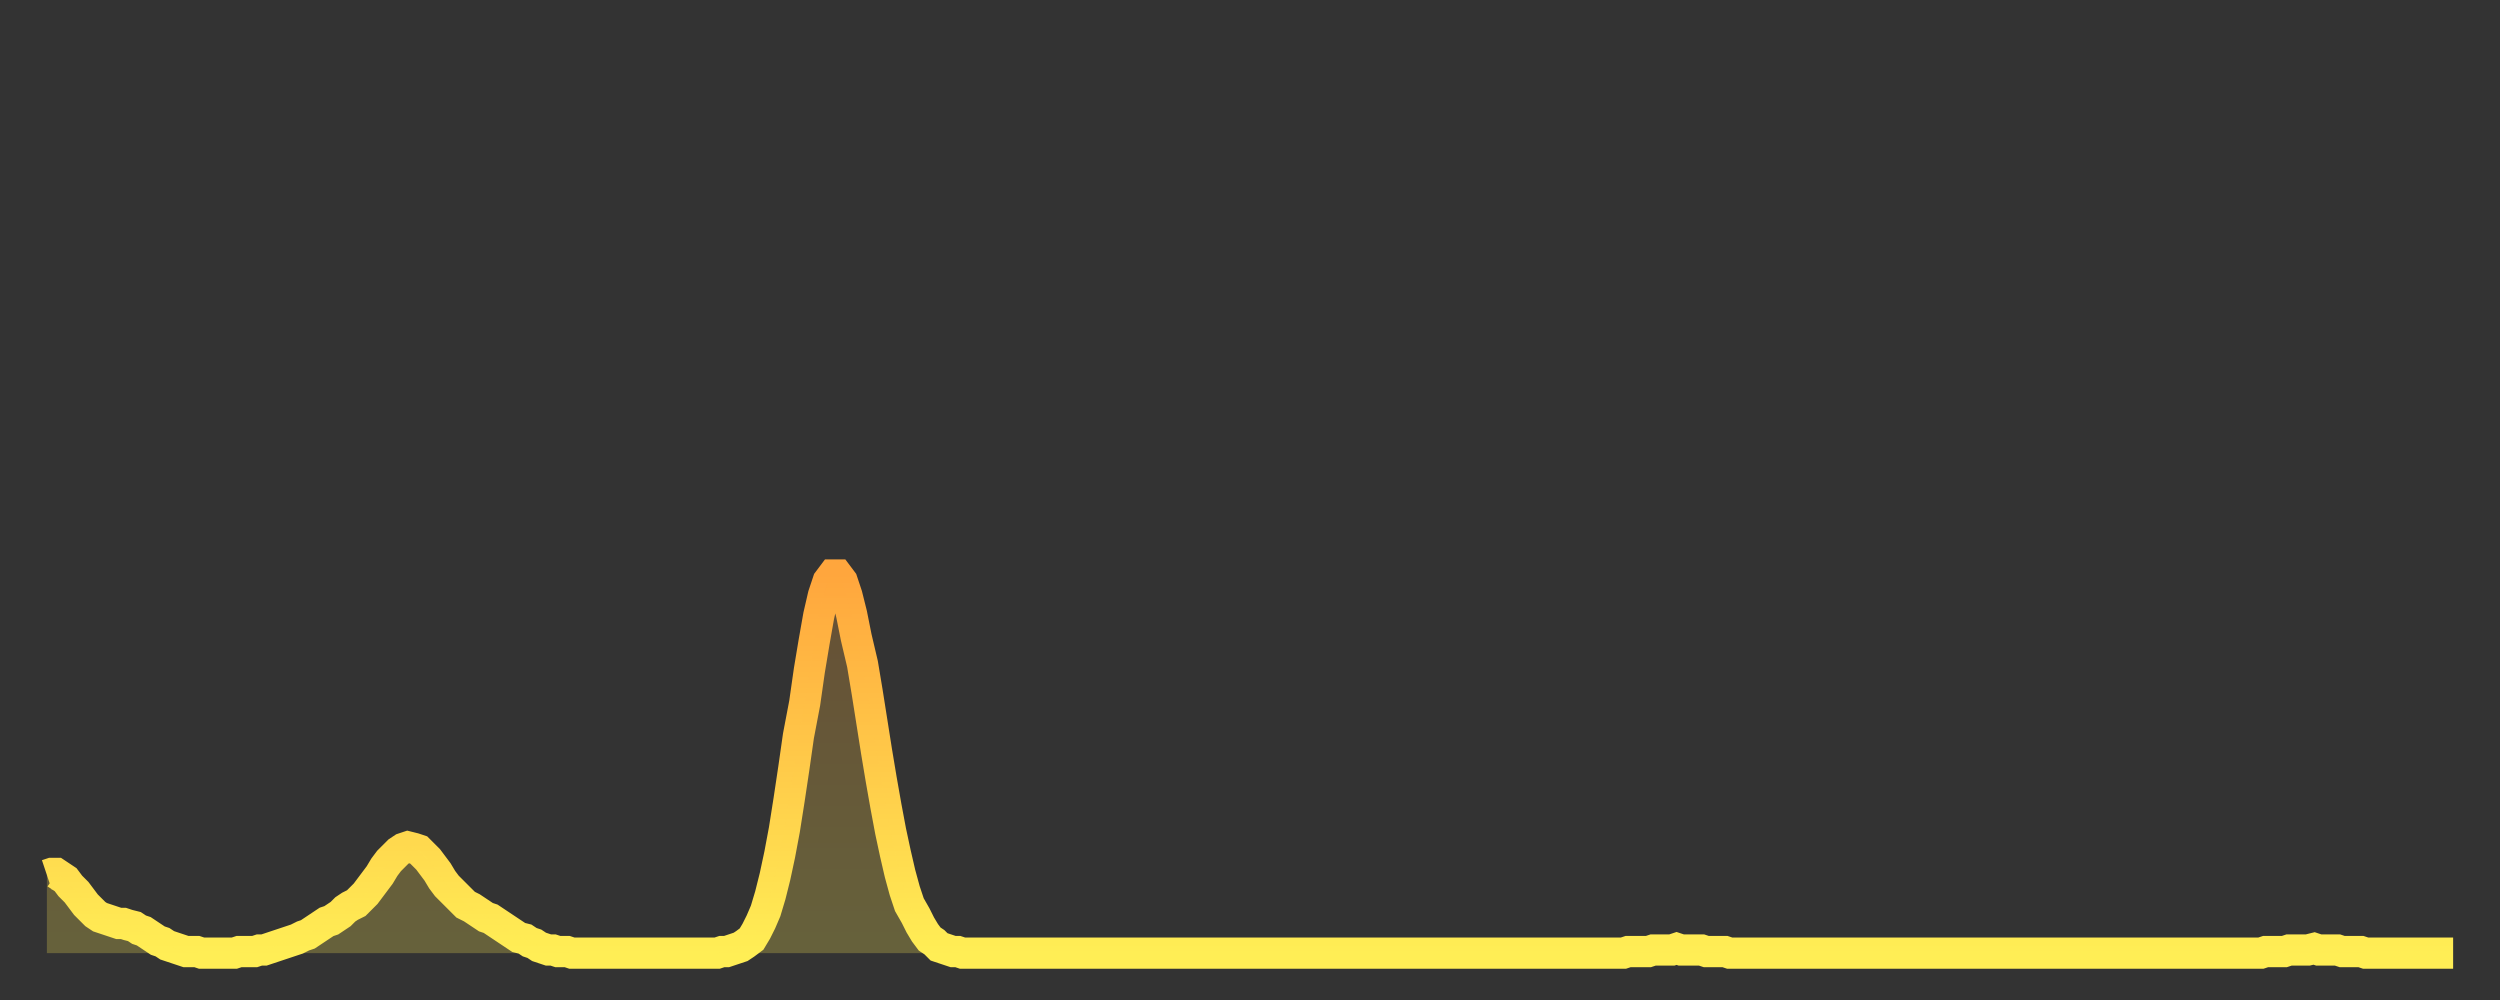
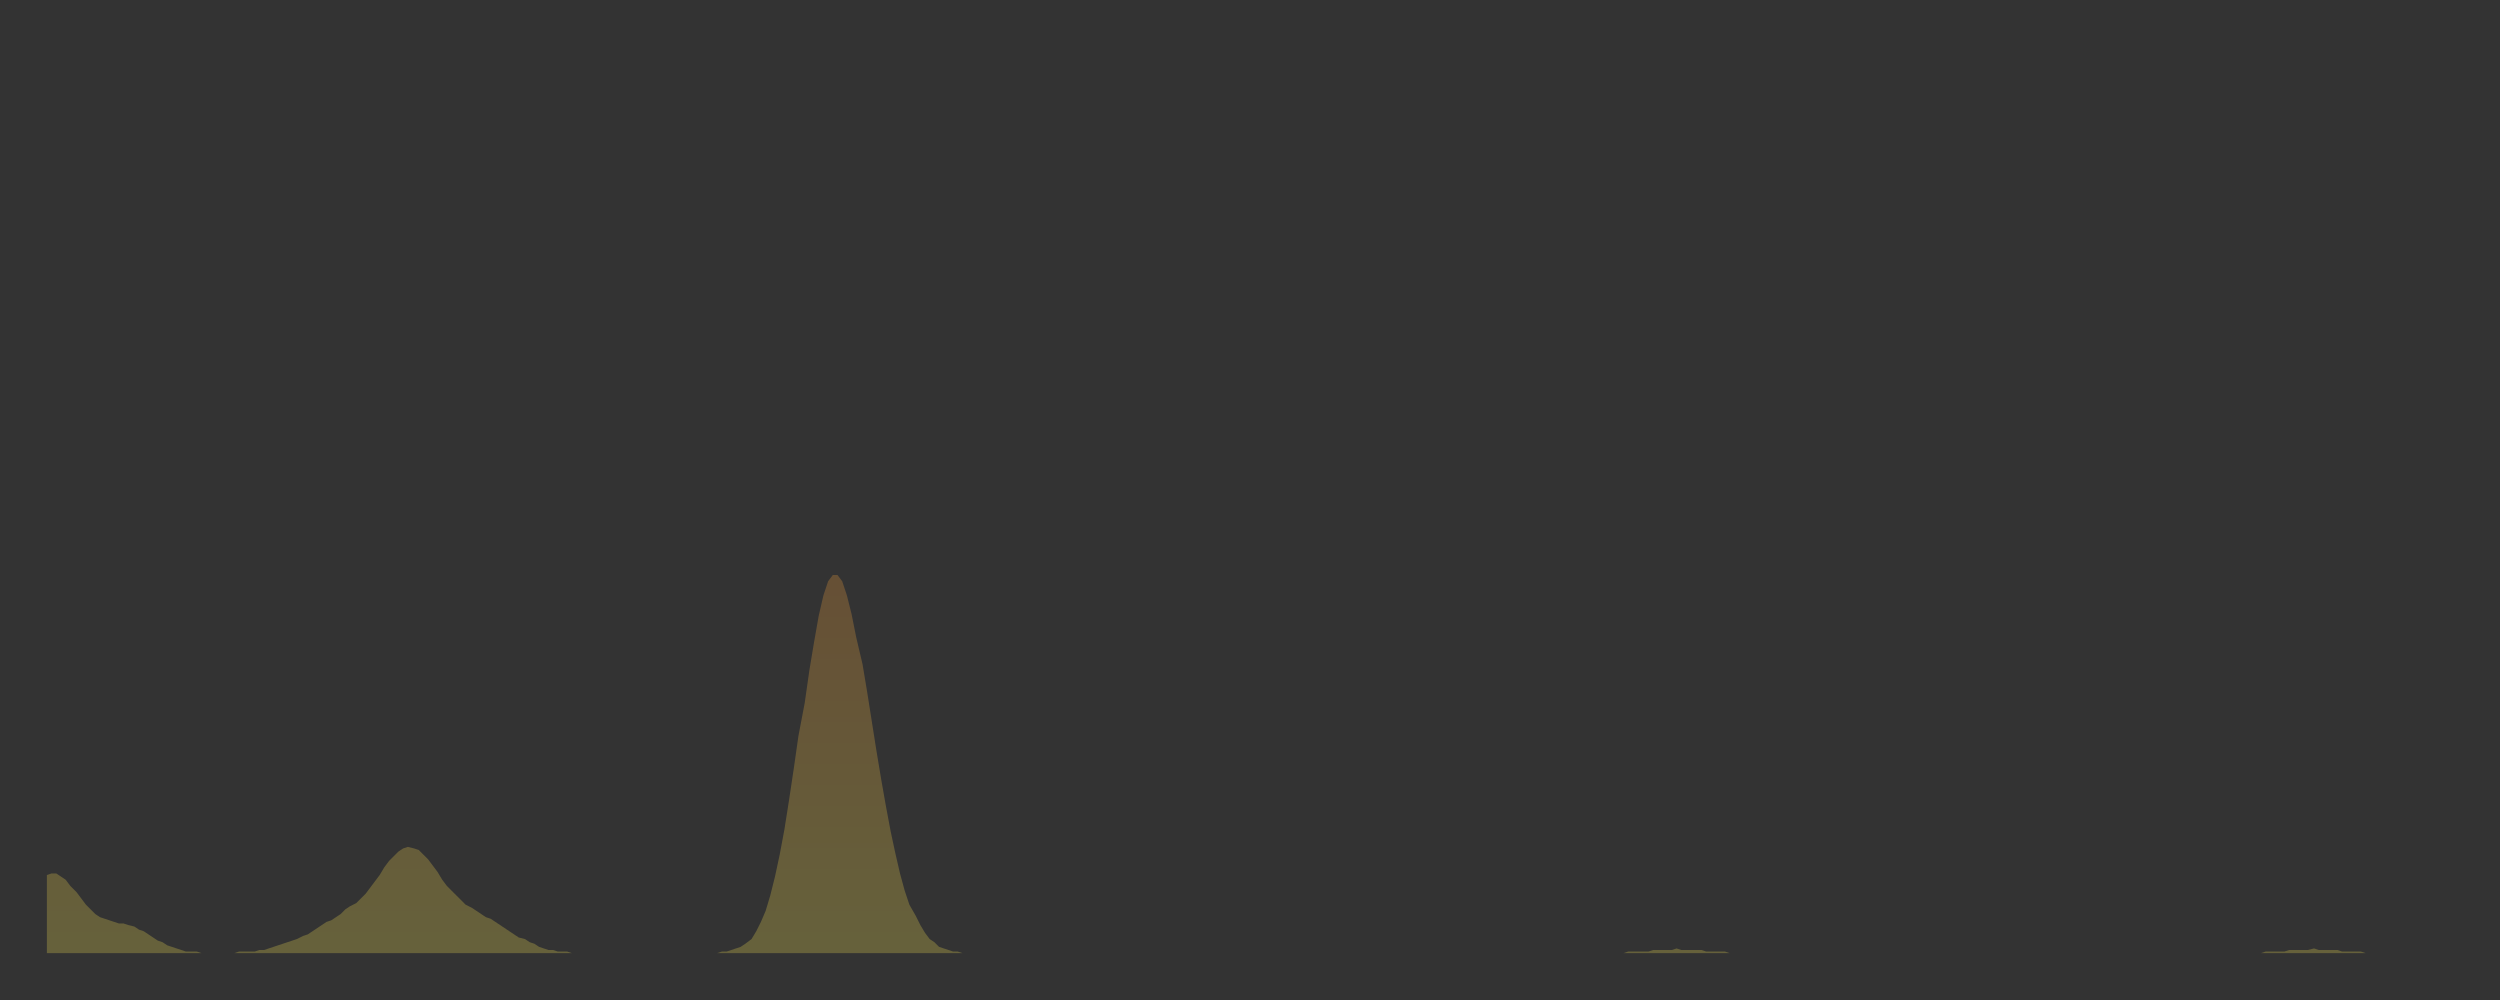
<svg xmlns="http://www.w3.org/2000/svg" baseProfile="full" height="64" version="1.1" width="160">
  <rect width="100%" height="100%" fill="#333333" stroke="none" />
  <defs>
    <linearGradient id="id867244" x1="0" x2="0" y1="0" y2="1">
      <stop offset="0%" stop-color="#ffa63d" />
      <stop offset="50%" stop-color="#ffca49" />
      <stop offset="100%" stop-color="#ffee55" />
    </linearGradient>
  </defs>
  <g transform="translate(3,3)">
    <g>
-       <path d="M 0.0 53.0 0.3 52.9 0.6 52.9 0.9 53.1 1.2 53.3 1.5 53.7 1.9 54.1 2.2 54.5 2.5 54.9 2.8 55.2 3.1 55.5 3.4 55.7 3.7 55.8 4.0 55.9 4.3 56.0 4.6 56.1 4.9 56.1 5.2 56.2 5.6 56.3 5.9 56.5 6.2 56.6 6.5 56.8 6.8 57.0 7.1 57.2 7.4 57.3 7.7 57.5 8.0 57.6 8.3 57.7 8.6 57.8 8.9 57.9 9.3 57.9 9.6 57.9 9.9 58.0 10.2 58.0 10.5 58.0 10.8 58.0 11.1 58.0 11.4 58.0 11.7 58.0 12.0 58.0 12.3 57.9 12.7 57.9 13.0 57.9 13.3 57.9 13.6 57.8 13.9 57.8 14.2 57.7 14.5 57.6 14.8 57.5 15.1 57.4 15.4 57.3 15.7 57.2 16.0 57.1 16.4 56.9 16.7 56.8 17.0 56.6 17.3 56.4 17.6 56.2 17.9 56.0 18.2 55.9 18.5 55.7 18.8 55.5 19.1 55.2 19.4 55.0 19.8 54.8 20.1 54.5 20.4 54.2 20.7 53.8 21.0 53.4 21.3 53.0 21.6 52.5 21.9 52.1 22.2 51.8 22.5 51.5 22.8 51.3 23.1 51.2 23.5 51.3 23.8 51.4 24.1 51.7 24.4 52.0 24.7 52.4 25.0 52.8 25.3 53.3 25.6 53.7 25.9 54.0 26.2 54.3 26.5 54.6 26.8 54.9 27.2 55.1 27.5 55.3 27.8 55.5 28.1 55.7 28.4 55.8 28.7 56.0 29.0 56.2 29.3 56.4 29.6 56.6 29.9 56.8 30.2 57.0 30.6 57.1 30.9 57.3 31.2 57.4 31.5 57.6 31.8 57.7 32.1 57.8 32.4 57.8 32.7 57.9 33.0 57.9 33.3 57.9 33.6 58.0 33.9 58.0 34.3 58.0 34.6 58.0 34.9 58.0 35.2 58.0 35.5 58.0 35.8 58.0 36.1 58.0 36.4 58.0 36.7 58.0 37.0 58.0 37.3 58.0 37.7 58.0 38.0 58.0 38.3 58.0 38.6 58.0 38.9 58.0 39.2 58.0 39.5 58.0 39.8 58.0 40.1 58.0 40.4 58.0 40.7 58.0 41.0 58.0 41.4 58.0 41.7 58.0 42.0 58.0 42.3 58.0 42.6 58.0 42.9 58.0 43.2 57.9 43.5 57.9 43.8 57.8 44.1 57.7 44.4 57.6 44.7 57.4 45.1 57.1 45.4 56.6 45.7 56.0 46.0 55.3 46.3 54.3 46.6 53.1 46.9 51.7 47.2 50.1 47.5 48.2 47.8 46.2 48.1 44.1 48.5 42.0 48.8 39.9 49.1 38.1 49.4 36.4 49.7 35.1 50.0 34.2 50.3 33.8 50.6 33.8 50.9 34.2 51.2 35.1 51.5 36.3 51.8 37.8 52.2 39.5 52.5 41.3 52.8 43.2 53.1 45.1 53.4 46.9 53.7 48.6 54.0 50.2 54.3 51.6 54.6 52.9 54.9 54.0 55.2 54.9 55.6 55.6 55.9 56.2 56.2 56.7 56.5 57.1 56.8 57.3 57.1 57.6 57.4 57.7 57.7 57.8 58.0 57.9 58.3 57.9 58.6 58.0 58.9 58.0 59.3 58.0 59.6 58.0 59.9 58.0 60.2 58.0 60.5 58.0 60.8 58.0 61.1 58.0 61.4 58.0 61.7 58.0 62.0 58.0 62.3 58.0 62.6 58.0 63.0 58.0 63.3 58.0 63.6 58.0 63.9 58.0 64.2 58.0 64.5 58.0 64.8 58.0 65.1 58.0 65.4 58.0 65.7 58.0 66.0 58.0 66.4 58.0 66.7 58.0 67.0 58.0 67.3 58.0 67.6 58.0 67.9 58.0 68.2 58.0 68.5 58.0 68.8 58.0 69.1 58.0 69.4 58.0 69.7 58.0 70.1 58.0 70.4 58.0 70.7 58.0 71.0 58.0 71.3 58.0 71.6 58.0 71.9 58.0 72.2 58.0 72.5 58.0 72.8 58.0 73.1 58.0 73.5 58.0 73.8 58.0 74.1 58.0 74.4 58.0 74.7 58.0 75.0 58.0 75.3 58.0 75.6 58.0 75.9 58.0 76.2 58.0 76.5 58.0 76.8 58.0 77.2 58.0 77.5 58.0 77.8 58.0 78.1 58.0 78.4 58.0 78.7 58.0 79.0 58.0 79.3 58.0 79.6 58.0 79.9 58.0 80.2 58.0 80.5 58.0 80.9 58.0 81.2 58.0 81.5 58.0 81.8 58.0 82.1 58.0 82.4 58.0 82.7 58.0 83.0 58.0 83.3 58.0 83.6 58.0 83.9 58.0 84.3 58.0 84.6 58.0 84.9 58.0 85.2 58.0 85.5 58.0 85.8 58.0 86.1 58.0 86.4 58.0 86.7 58.0 87.0 58.0 87.3 58.0 87.6 58.0 88.0 58.0 88.3 58.0 88.6 58.0 88.9 58.0 89.2 58.0 89.5 58.0 89.8 58.0 90.1 58.0 90.4 58.0 90.7 58.0 91.0 58.0 91.4 58.0 91.7 58.0 92.0 58.0 92.3 58.0 92.6 58.0 92.9 58.0 93.2 58.0 93.5 58.0 93.8 58.0 94.1 58.0 94.4 58.0 94.7 58.0 95.1 58.0 95.4 58.0 95.7 58.0 96.0 58.0 96.3 58.0 96.6 58.0 96.9 58.0 97.2 58.0 97.5 58.0 97.8 58.0 98.1 58.0 98.4 58.0 98.8 58.0 99.1 58.0 99.4 58.0 99.7 58.0 100.0 58.0 100.3 58.0 100.6 58.0 100.9 58.0 101.2 57.9 101.5 57.9 101.8 57.9 102.2 57.9 102.5 57.9 102.8 57.8 103.1 57.8 103.4 57.8 103.7 57.8 104.0 57.8 104.3 57.7 104.6 57.8 104.9 57.8 105.2 57.8 105.5 57.8 105.9 57.8 106.2 57.9 106.5 57.9 106.8 57.9 107.1 57.9 107.4 57.9 107.7 58.0 108.0 58.0 108.3 58.0 108.6 58.0 108.9 58.0 109.3 58.0 109.6 58.0 109.9 58.0 110.2 58.0 110.5 58.0 110.8 58.0 111.1 58.0 111.4 58.0 111.7 58.0 112.0 58.0 112.3 58.0 112.6 58.0 113.0 58.0 113.3 58.0 113.6 58.0 113.9 58.0 114.2 58.0 114.5 58.0 114.8 58.0 115.1 58.0 115.4 58.0 115.7 58.0 116.0 58.0 116.3 58.0 116.7 58.0 117.0 58.0 117.3 58.0 117.6 58.0 117.9 58.0 118.2 58.0 118.5 58.0 118.8 58.0 119.1 58.0 119.4 58.0 119.7 58.0 120.1 58.0 120.4 58.0 120.7 58.0 121.0 58.0 121.3 58.0 121.6 58.0 121.9 58.0 122.2 58.0 122.5 58.0 122.8 58.0 123.1 58.0 123.4 58.0 123.8 58.0 124.1 58.0 124.4 58.0 124.7 58.0 125.0 58.0 125.3 58.0 125.6 58.0 125.9 58.0 126.2 58.0 126.5 58.0 126.8 58.0 127.2 58.0 127.5 58.0 127.8 58.0 128.1 58.0 128.4 58.0 128.7 58.0 129.0 58.0 129.3 58.0 129.6 58.0 129.9 58.0 130.2 58.0 130.5 58.0 130.9 58.0 131.2 58.0 131.5 58.0 131.8 58.0 132.1 58.0 132.4 58.0 132.7 58.0 133.0 58.0 133.3 58.0 133.6 58.0 133.9 58.0 134.2 58.0 134.6 58.0 134.9 58.0 135.2 58.0 135.5 58.0 135.8 58.0 136.1 58.0 136.4 58.0 136.7 58.0 137.0 58.0 137.3 58.0 137.6 58.0 138.0 58.0 138.3 58.0 138.6 58.0 138.9 58.0 139.2 58.0 139.5 58.0 139.8 58.0 140.1 58.0 140.4 58.0 140.7 58.0 141.0 58.0 141.3 58.0 141.7 58.0 142.0 57.9 142.3 57.9 142.6 57.9 142.9 57.9 143.2 57.9 143.5 57.8 143.8 57.8 144.1 57.8 144.4 57.8 144.7 57.8 145.1 57.7 145.4 57.8 145.7 57.8 146.0 57.8 146.3 57.8 146.6 57.8 146.9 57.9 147.2 57.9 147.5 57.9 147.8 57.9 148.1 57.9 148.4 58.0 148.8 58.0 149.1 58.0 149.4 58.0 149.7 58.0 150.0 58.0 150.3 58.0 150.6 58.0 150.9 58.0 151.2 58.0 151.5 58.0 151.8 58.0 152.1 58.0 152.5 58.0 152.8 58.0 153.1 58.0 153.4 58.0 153.7 58.0 154.0 58.0" fill="none" id="graph-curve" opacity="1" stroke="url(#id867244)" stroke-width="2" />
      <path d="M 0 58 L 0.0 53.0 0.3 52.9 0.6 52.9 0.9 53.1 1.2 53.3 1.5 53.7 1.9 54.1 2.2 54.5 2.5 54.9 2.8 55.2 3.1 55.5 3.4 55.7 3.7 55.8 4.0 55.9 4.3 56.0 4.6 56.1 4.9 56.1 5.2 56.2 5.6 56.3 5.9 56.5 6.2 56.6 6.5 56.8 6.8 57.0 7.1 57.2 7.4 57.3 7.7 57.5 8.0 57.6 8.3 57.7 8.6 57.8 8.9 57.9 9.3 57.9 9.6 57.9 9.9 58.0 10.2 58.0 10.5 58.0 10.8 58.0 11.1 58.0 11.4 58.0 11.7 58.0 12.0 58.0 12.3 57.9 12.7 57.9 13.0 57.9 13.3 57.9 13.6 57.8 13.9 57.8 14.2 57.7 14.5 57.6 14.8 57.5 15.1 57.4 15.4 57.3 15.7 57.2 16.0 57.1 16.4 56.9 16.7 56.8 17.0 56.6 17.3 56.4 17.6 56.2 17.9 56.0 18.2 55.9 18.5 55.7 18.8 55.5 19.1 55.2 19.4 55.0 19.8 54.8 20.1 54.5 20.4 54.2 20.7 53.8 21.0 53.4 21.3 53.0 21.6 52.5 21.9 52.1 22.2 51.8 22.5 51.5 22.8 51.3 23.1 51.2 23.5 51.3 23.8 51.4 24.1 51.7 24.4 52.0 24.7 52.4 25.0 52.8 25.3 53.3 25.6 53.7 25.9 54.0 26.2 54.3 26.5 54.6 26.8 54.9 27.2 55.1 27.5 55.3 27.8 55.5 28.1 55.7 28.4 55.8 28.7 56.0 29.0 56.2 29.3 56.4 29.6 56.6 29.9 56.8 30.2 57.0 30.6 57.1 30.9 57.3 31.2 57.4 31.5 57.6 31.8 57.7 32.1 57.8 32.4 57.8 32.7 57.9 33.0 57.9 33.3 57.9 33.6 58.0 33.9 58.0 34.3 58.0 34.6 58.0 34.9 58.0 35.2 58.0 35.5 58.0 35.8 58.0 36.1 58.0 36.4 58.0 36.7 58.0 37.0 58.0 37.3 58.0 37.7 58.0 38.0 58.0 38.3 58.0 38.6 58.0 38.9 58.0 39.2 58.0 39.5 58.0 39.8 58.0 40.1 58.0 40.4 58.0 40.7 58.0 41.0 58.0 41.4 58.0 41.7 58.0 42.0 58.0 42.3 58.0 42.6 58.0 42.9 58.0 43.2 57.9 43.5 57.9 43.8 57.8 44.1 57.7 44.4 57.6 44.7 57.4 45.1 57.1 45.4 56.6 45.7 56.0 46.0 55.3 46.3 54.3 46.6 53.1 46.9 51.7 47.2 50.1 47.5 48.2 47.8 46.2 48.1 44.1 48.5 42.0 48.8 39.9 49.1 38.1 49.4 36.4 49.7 35.1 50.0 34.2 50.3 33.8 50.6 33.8 50.9 34.2 51.2 35.1 51.5 36.3 51.8 37.8 52.2 39.5 52.5 41.3 52.8 43.2 53.1 45.1 53.4 46.9 53.7 48.6 54.0 50.2 54.3 51.6 54.6 52.9 54.9 54.0 55.2 54.9 55.6 55.6 55.9 56.2 56.2 56.7 56.5 57.1 56.8 57.3 57.1 57.6 57.4 57.7 57.7 57.8 58.0 57.9 58.3 57.9 58.6 58.0 58.9 58.0 59.3 58.0 59.6 58.0 59.9 58.0 60.2 58.0 60.5 58.0 60.8 58.0 61.1 58.0 61.4 58.0 61.7 58.0 62.0 58.0 62.3 58.0 62.6 58.0 63.0 58.0 63.3 58.0 63.6 58.0 63.9 58.0 64.2 58.0 64.5 58.0 64.8 58.0 65.1 58.0 65.4 58.0 65.7 58.0 66.0 58.0 66.4 58.0 66.7 58.0 67.0 58.0 67.3 58.0 67.6 58.0 67.9 58.0 68.2 58.0 68.5 58.0 68.8 58.0 69.1 58.0 69.4 58.0 69.7 58.0 70.1 58.0 70.4 58.0 70.7 58.0 71.0 58.0 71.3 58.0 71.6 58.0 71.9 58.0 72.2 58.0 72.5 58.0 72.8 58.0 73.1 58.0 73.5 58.0 73.8 58.0 74.1 58.0 74.4 58.0 74.7 58.0 75.0 58.0 75.3 58.0 75.6 58.0 75.9 58.0 76.2 58.0 76.5 58.0 76.8 58.0 77.2 58.0 77.5 58.0 77.8 58.0 78.1 58.0 78.4 58.0 78.7 58.0 79.0 58.0 79.3 58.0 79.6 58.0 79.9 58.0 80.2 58.0 80.5 58.0 80.9 58.0 81.2 58.0 81.5 58.0 81.8 58.0 82.1 58.0 82.4 58.0 82.7 58.0 83.0 58.0 83.3 58.0 83.6 58.0 83.9 58.0 84.3 58.0 84.6 58.0 84.9 58.0 85.2 58.0 85.5 58.0 85.8 58.0 86.1 58.0 86.4 58.0 86.7 58.0 87.0 58.0 87.3 58.0 87.6 58.0 88.0 58.0 88.3 58.0 88.6 58.0 88.9 58.0 89.2 58.0 89.5 58.0 89.8 58.0 90.1 58.0 90.4 58.0 90.7 58.0 91.0 58.0 91.4 58.0 91.7 58.0 92.0 58.0 92.3 58.0 92.6 58.0 92.9 58.0 93.2 58.0 93.5 58.0 93.8 58.0 94.1 58.0 94.4 58.0 94.7 58.0 95.1 58.0 95.4 58.0 95.7 58.0 96.0 58.0 96.3 58.0 96.6 58.0 96.9 58.0 97.2 58.0 97.5 58.0 97.8 58.0 98.1 58.0 98.4 58.0 98.8 58.0 99.1 58.0 99.4 58.0 99.7 58.0 100.0 58.0 100.3 58.0 100.6 58.0 100.9 58.0 101.2 57.9 101.5 57.9 101.8 57.9 102.2 57.9 102.5 57.9 102.8 57.8 103.1 57.8 103.4 57.8 103.7 57.8 104.0 57.8 104.3 57.7 104.6 57.8 104.9 57.8 105.2 57.8 105.5 57.8 105.9 57.8 106.2 57.9 106.5 57.9 106.8 57.9 107.1 57.9 107.4 57.9 107.7 58.0 108.0 58.0 108.3 58.0 108.6 58.0 108.9 58.0 109.3 58.0 109.6 58.0 109.9 58.0 110.2 58.0 110.5 58.0 110.8 58.0 111.1 58.0 111.4 58.0 111.7 58.0 112.0 58.0 112.3 58.0 112.6 58.0 113.0 58.0 113.3 58.0 113.6 58.0 113.9 58.0 114.2 58.0 114.5 58.0 114.8 58.0 115.1 58.0 115.4 58.0 115.7 58.0 116.0 58.0 116.3 58.0 116.7 58.0 117.0 58.0 117.3 58.0 117.6 58.0 117.9 58.0 118.2 58.0 118.5 58.0 118.8 58.0 119.1 58.0 119.4 58.0 119.7 58.0 120.1 58.0 120.4 58.0 120.7 58.0 121.0 58.0 121.3 58.0 121.6 58.0 121.9 58.0 122.2 58.0 122.5 58.0 122.8 58.0 123.1 58.0 123.4 58.0 123.8 58.0 124.1 58.0 124.4 58.0 124.7 58.0 125.0 58.0 125.3 58.0 125.6 58.0 125.9 58.0 126.2 58.0 126.5 58.0 126.8 58.0 127.2 58.0 127.5 58.0 127.8 58.0 128.1 58.0 128.4 58.0 128.7 58.0 129.0 58.0 129.3 58.0 129.6 58.0 129.9 58.0 130.2 58.0 130.5 58.0 130.9 58.0 131.2 58.0 131.5 58.0 131.8 58.0 132.1 58.0 132.4 58.0 132.7 58.0 133.0 58.0 133.3 58.0 133.6 58.0 133.9 58.0 134.2 58.0 134.6 58.0 134.9 58.0 135.2 58.0 135.5 58.0 135.8 58.0 136.1 58.0 136.4 58.0 136.7 58.0 137.0 58.0 137.3 58.0 137.6 58.0 138.0 58.0 138.3 58.0 138.6 58.0 138.9 58.0 139.2 58.0 139.5 58.0 139.8 58.0 140.1 58.0 140.4 58.0 140.7 58.0 141.0 58.0 141.3 58.0 141.7 58.0 142.0 57.9 142.3 57.9 142.6 57.9 142.9 57.9 143.2 57.9 143.5 57.8 143.8 57.8 144.1 57.8 144.4 57.8 144.7 57.8 145.1 57.7 145.4 57.8 145.7 57.8 146.0 57.8 146.3 57.8 146.6 57.8 146.9 57.9 147.2 57.9 147.5 57.9 147.8 57.9 148.1 57.9 148.4 58.0 148.8 58.0 149.1 58.0 149.4 58.0 149.7 58.0 150.0 58.0 150.3 58.0 150.6 58.0 150.9 58.0 151.2 58.0 151.5 58.0 151.8 58.0 152.1 58.0 152.5 58.0 152.8 58.0 153.1 58.0 153.4 58.0 153.7 58.0 154.0 58.0 154 58" fill="url(#id867244)" fill-opacity=".25" id="graph-shadow" />
    </g>
  </g>
</svg>